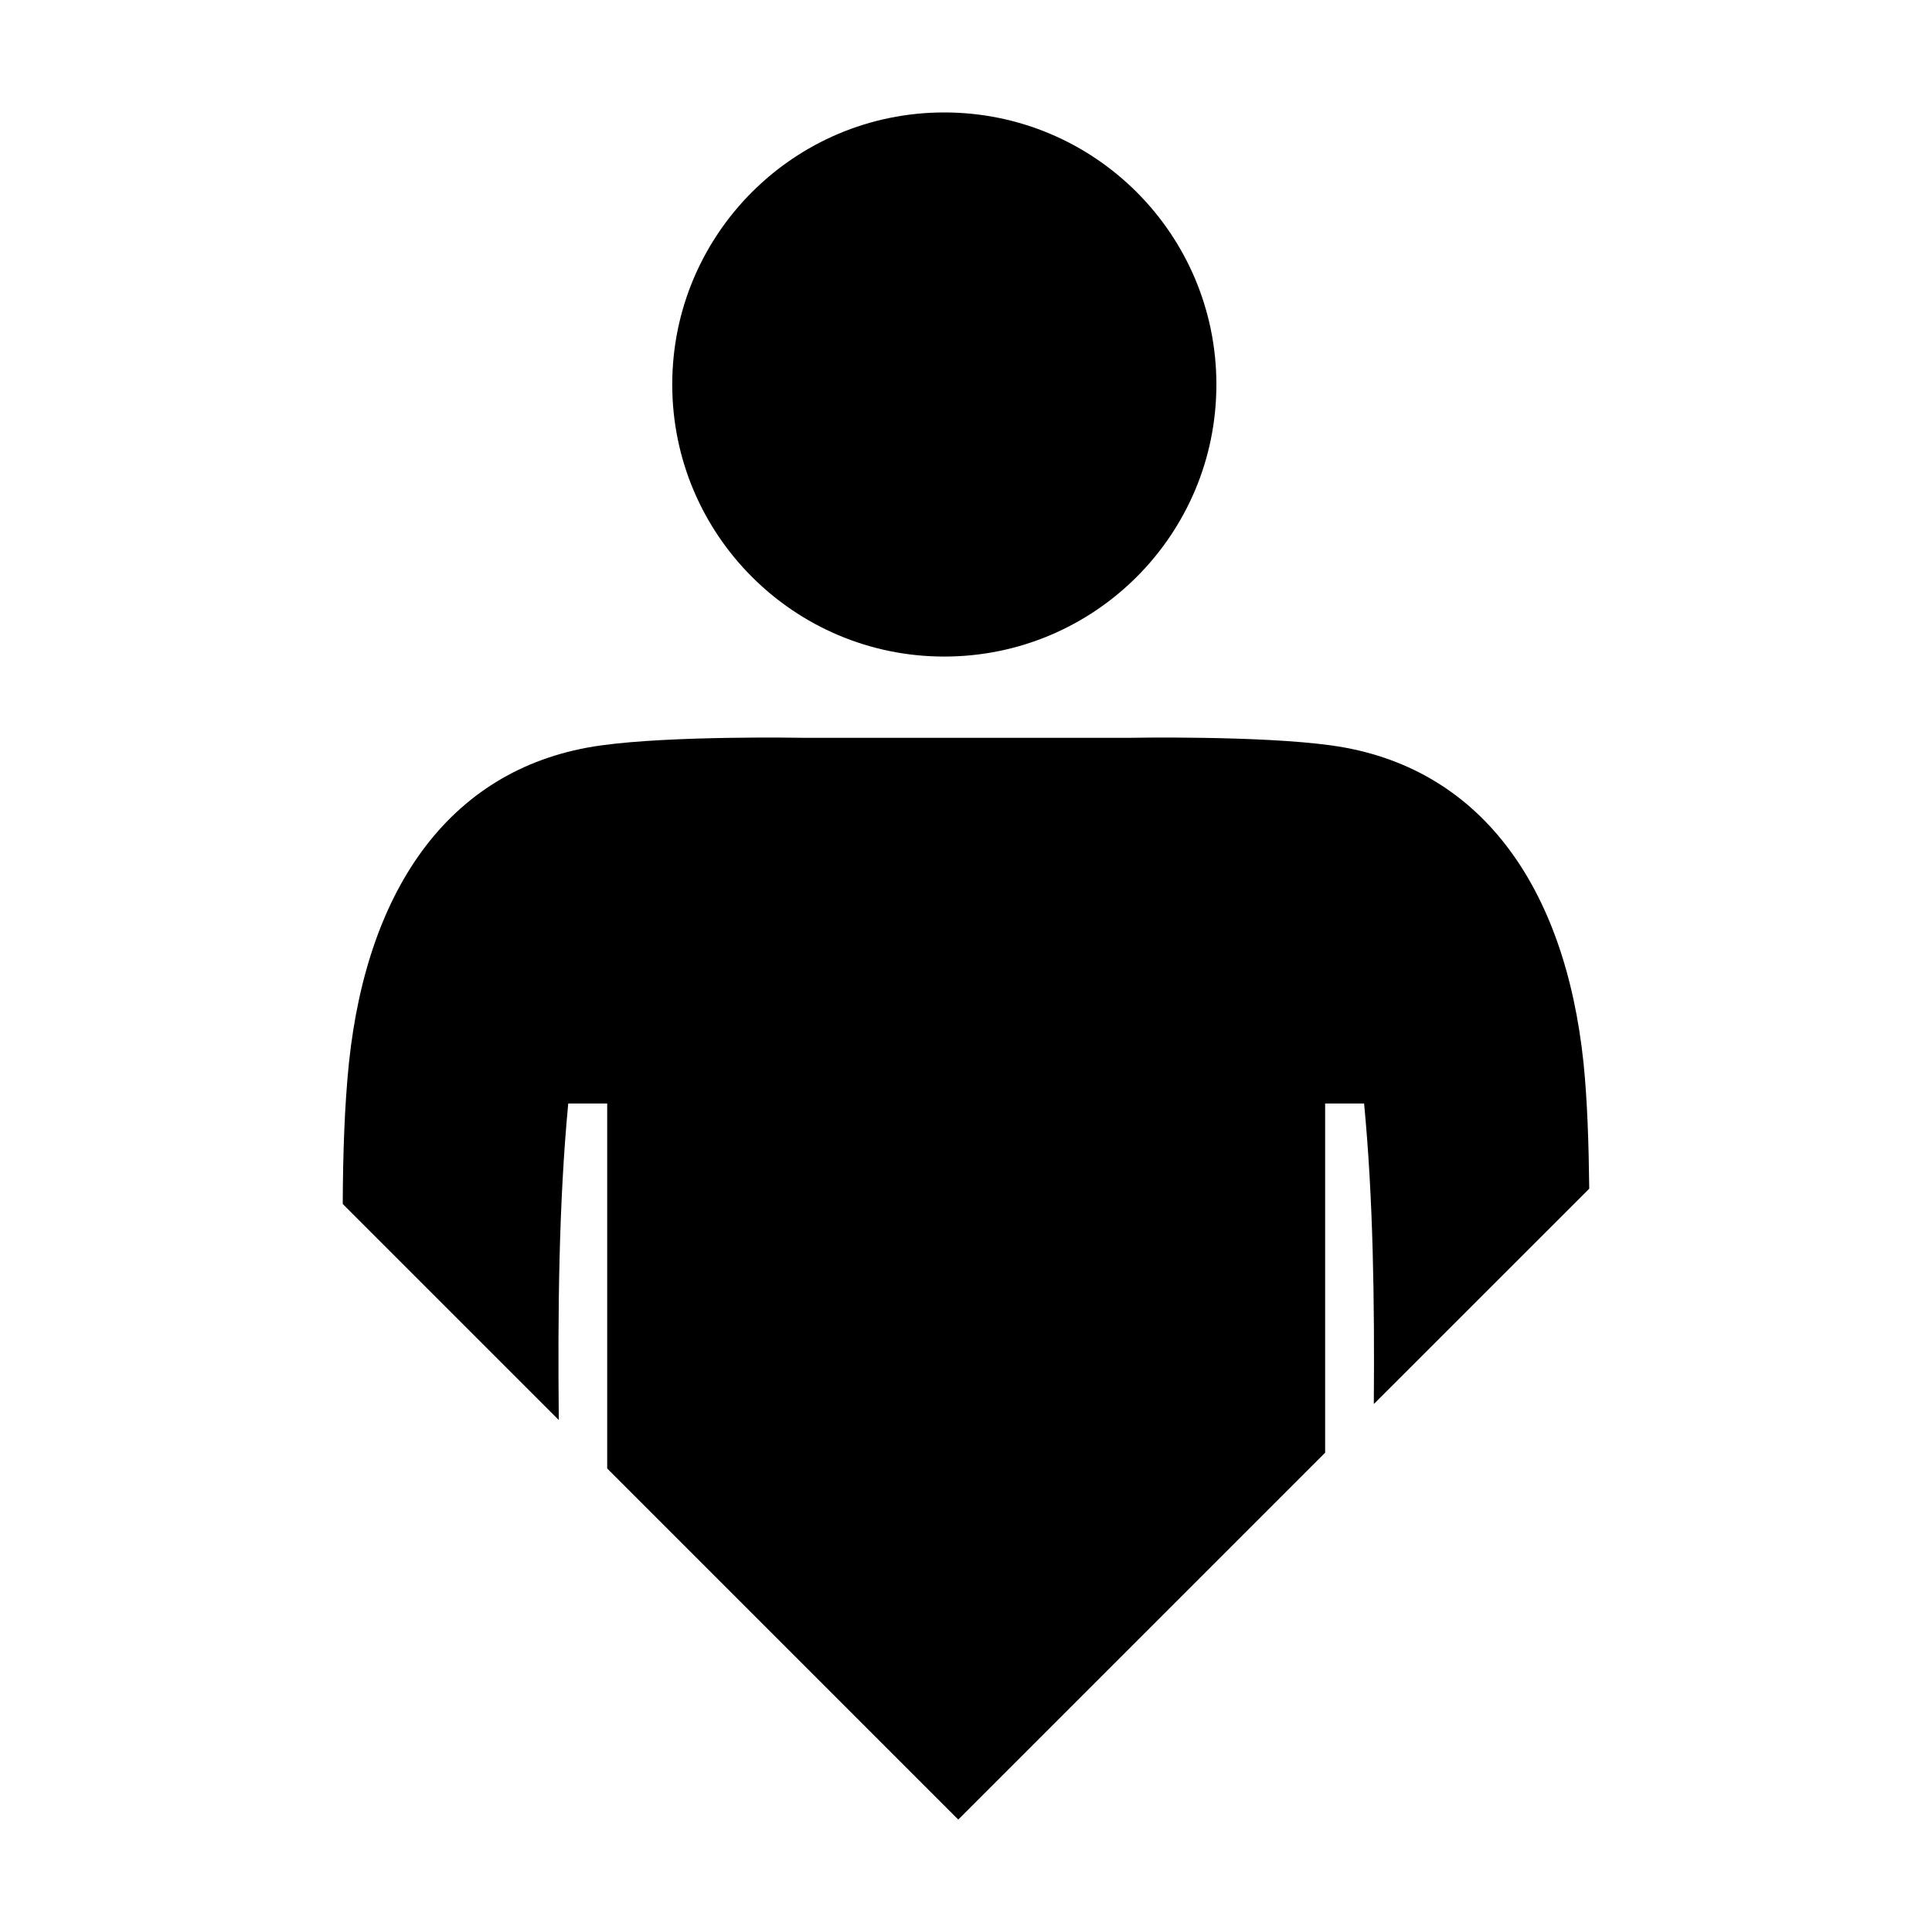
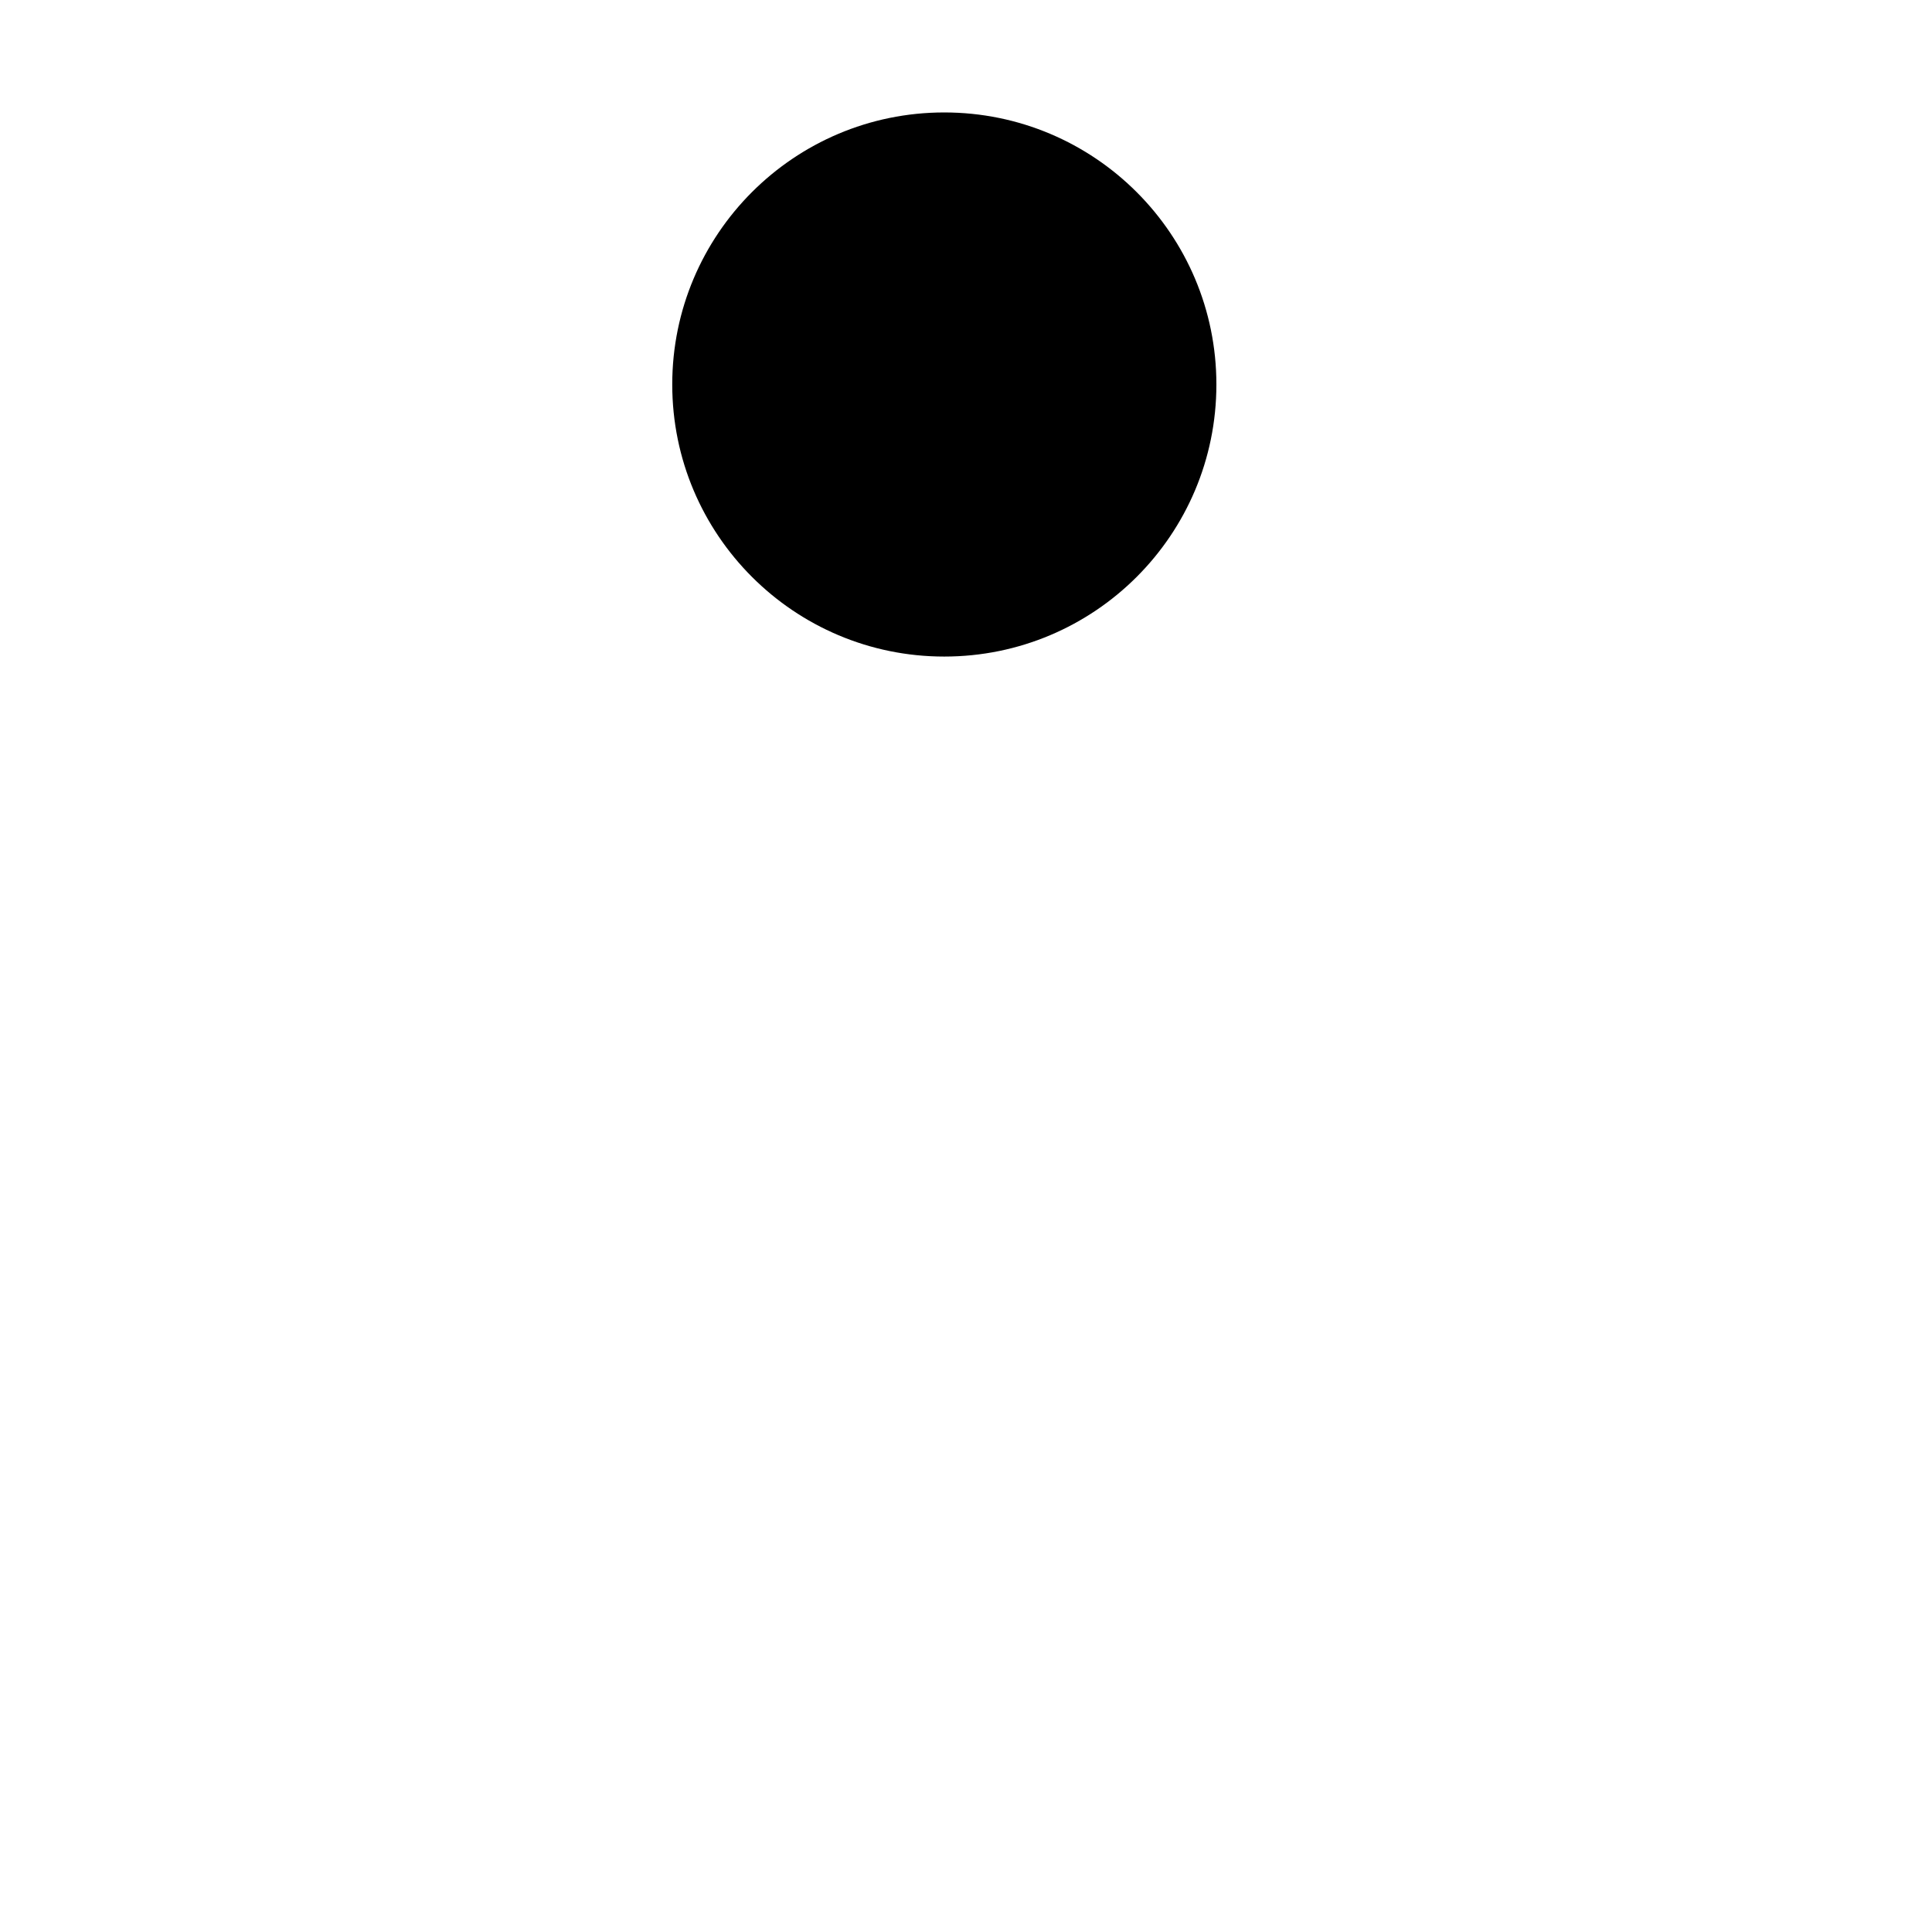
<svg xmlns="http://www.w3.org/2000/svg" fill="#000000" width="800px" height="800px" version="1.1" viewBox="144 144 512 512">
  <g>
    <path d="m394.23 173.8c-39.797 0-72.078 32.293-72.078 72.09 0 39.816 32.285 72.105 72.078 72.105 39.855 0 72.125-32.27 72.125-72.105 0-39.793-32.27-72.09-72.125-72.09z" />
-     <path d="m496.79 341.54c-19.164-2.644-53.16-2.016-53.16-2.016h-87.133s-34.094-0.629-53.207 2.016c-39.441 5.438-61.895 37.262-66.82 84.16-1.137 11.082-1.586 23.73-1.641 37.367l57.254 57.254c-0.277-29.023 0-57.453 2.504-83.875h10.324v96.715l93.035 93.039 97.227-97.223v-92.535h10.324c2.41 25.141 2.785 52.105 2.578 79.641l57.09-57.07c-0.141-11.992-0.504-23.398-1.512-33.309-4.914-46.902-27.445-78.723-66.863-84.164z" />
  </g>
</svg>